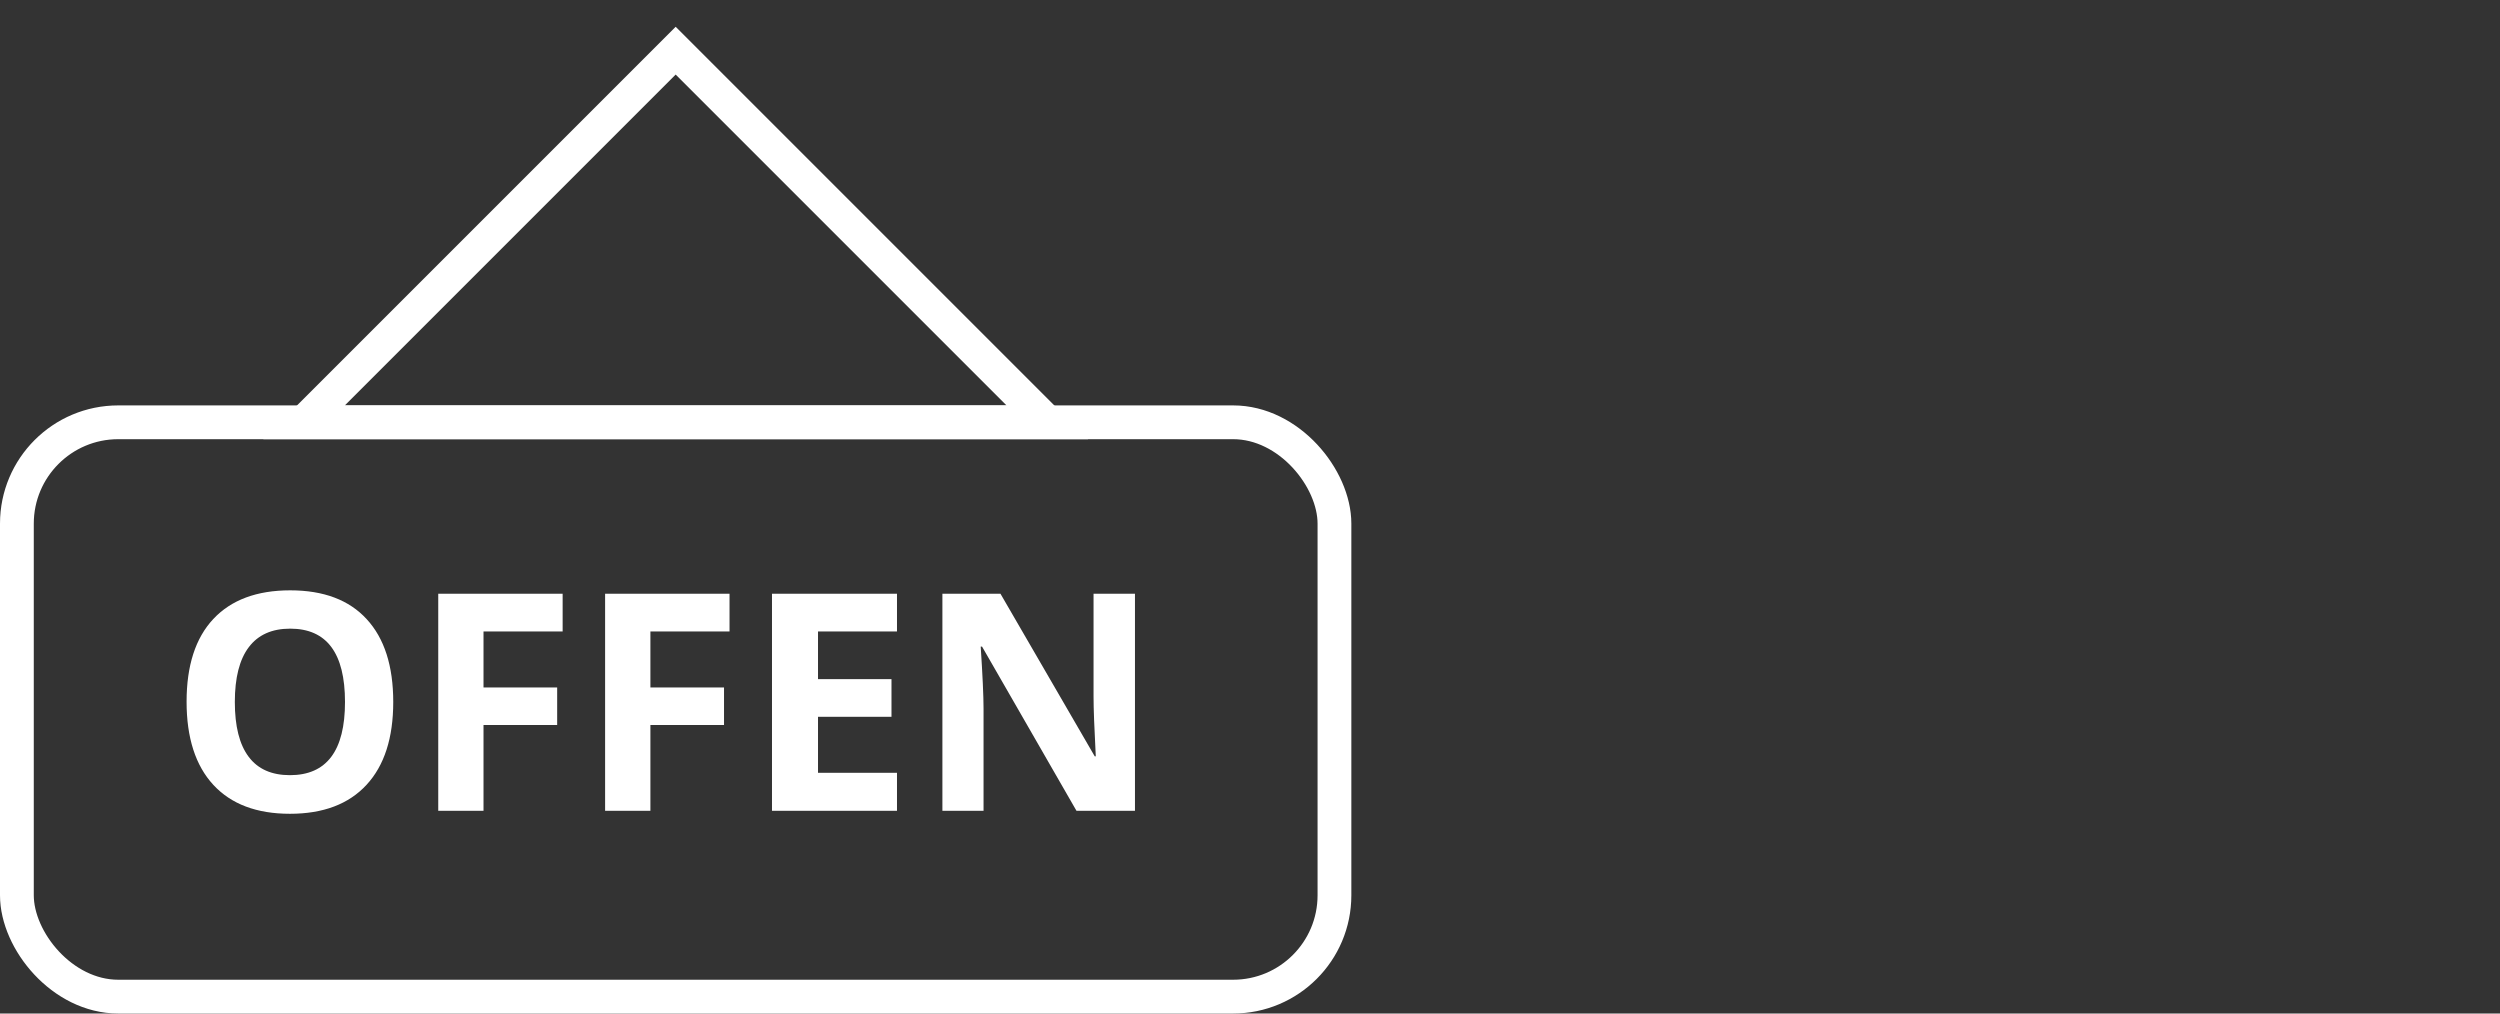
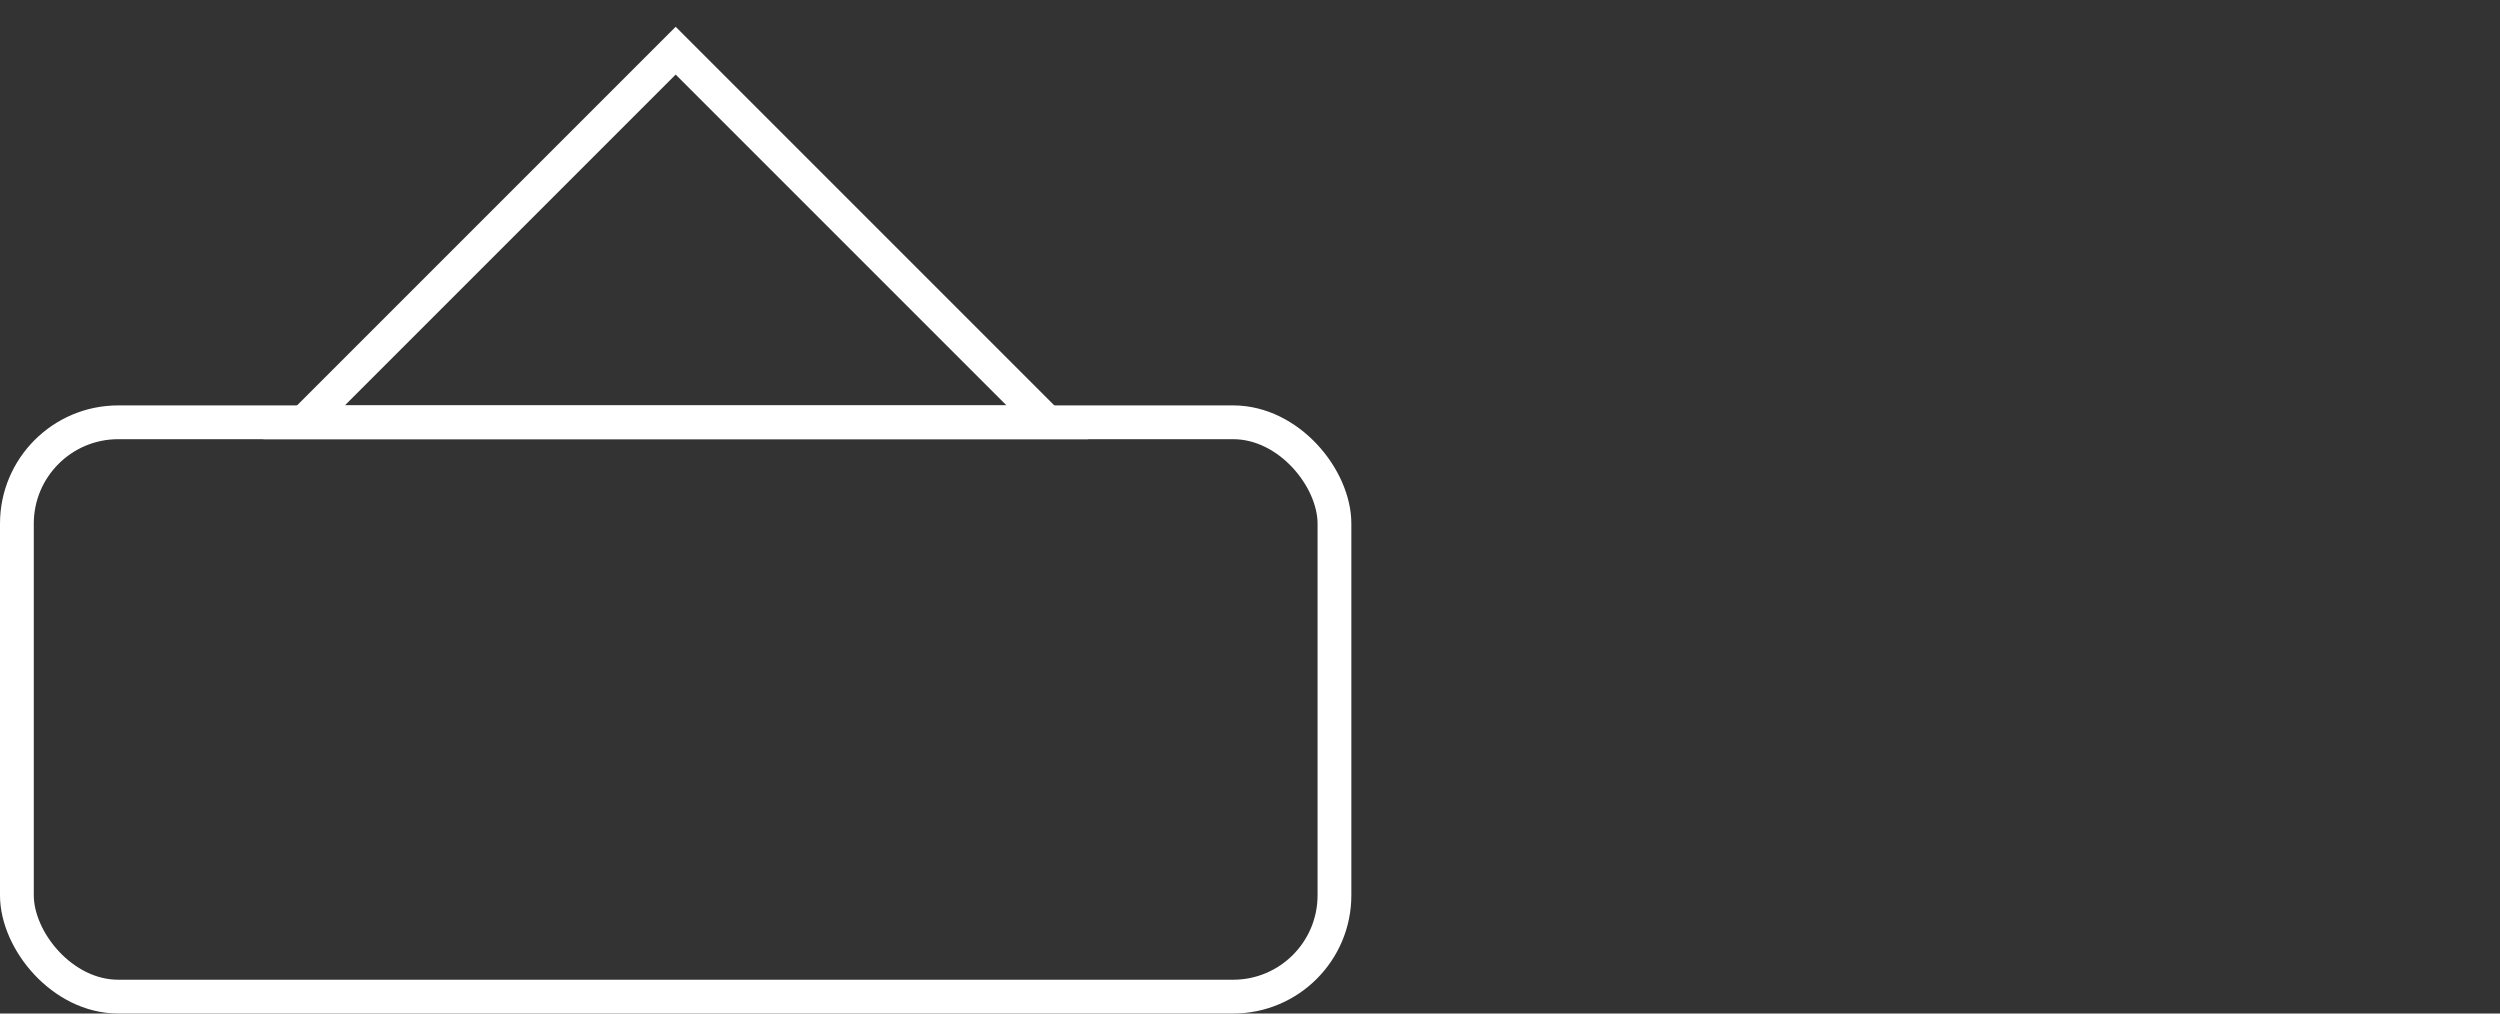
<svg xmlns="http://www.w3.org/2000/svg" width="74" height="30" viewBox="0 0 74 30" fill="none">
  <rect x="0" y="0" width="74" height="30" fill="#333333" stroke="none" />
-   <path d="M11.64 20.779C11.64 21.842 11.377 22.66 10.849 23.231C10.322 23.802 9.566 24.088 8.582 24.088C7.597 24.088 6.841 23.802 6.314 23.231C5.787 22.66 5.523 21.839 5.523 20.77C5.523 19.701 5.787 18.885 6.314 18.322C6.844 17.757 7.603 17.474 8.59 17.474C9.578 17.474 10.332 17.758 10.854 18.327C11.378 18.895 11.64 19.712 11.64 20.779ZM6.951 20.779C6.951 21.497 7.087 22.037 7.36 22.4C7.632 22.764 8.04 22.945 8.582 22.945C9.668 22.945 10.212 22.223 10.212 20.779C10.212 19.331 9.671 18.608 8.59 18.608C8.048 18.608 7.64 18.791 7.364 19.157C7.089 19.52 6.951 20.061 6.951 20.779ZM14.312 24H12.972V17.575H16.654V18.691H14.312V20.348H16.492V21.46H14.312V24ZM19.252 24H17.911V17.575H21.594V18.691H19.252V20.348H21.431V21.46H19.252V24ZM26.551 24H22.851V17.575H26.551V18.691H24.213V20.102H26.388V21.218H24.213V22.875H26.551V24ZM33.595 24H31.864L29.069 19.14H29.029C29.085 19.998 29.113 20.61 29.113 20.977V24H27.895V17.575H29.614L32.404 22.387H32.435C32.391 21.552 32.369 20.962 32.369 20.616V17.575H33.595V24Z" fill="white" />
  <rect x="0.5" y="12.5" width="39" height="17" rx="3" stroke="white" />
  <path d="M31 12.5L20 1.5L9 12.5H31Z" stroke="white" />
</svg>